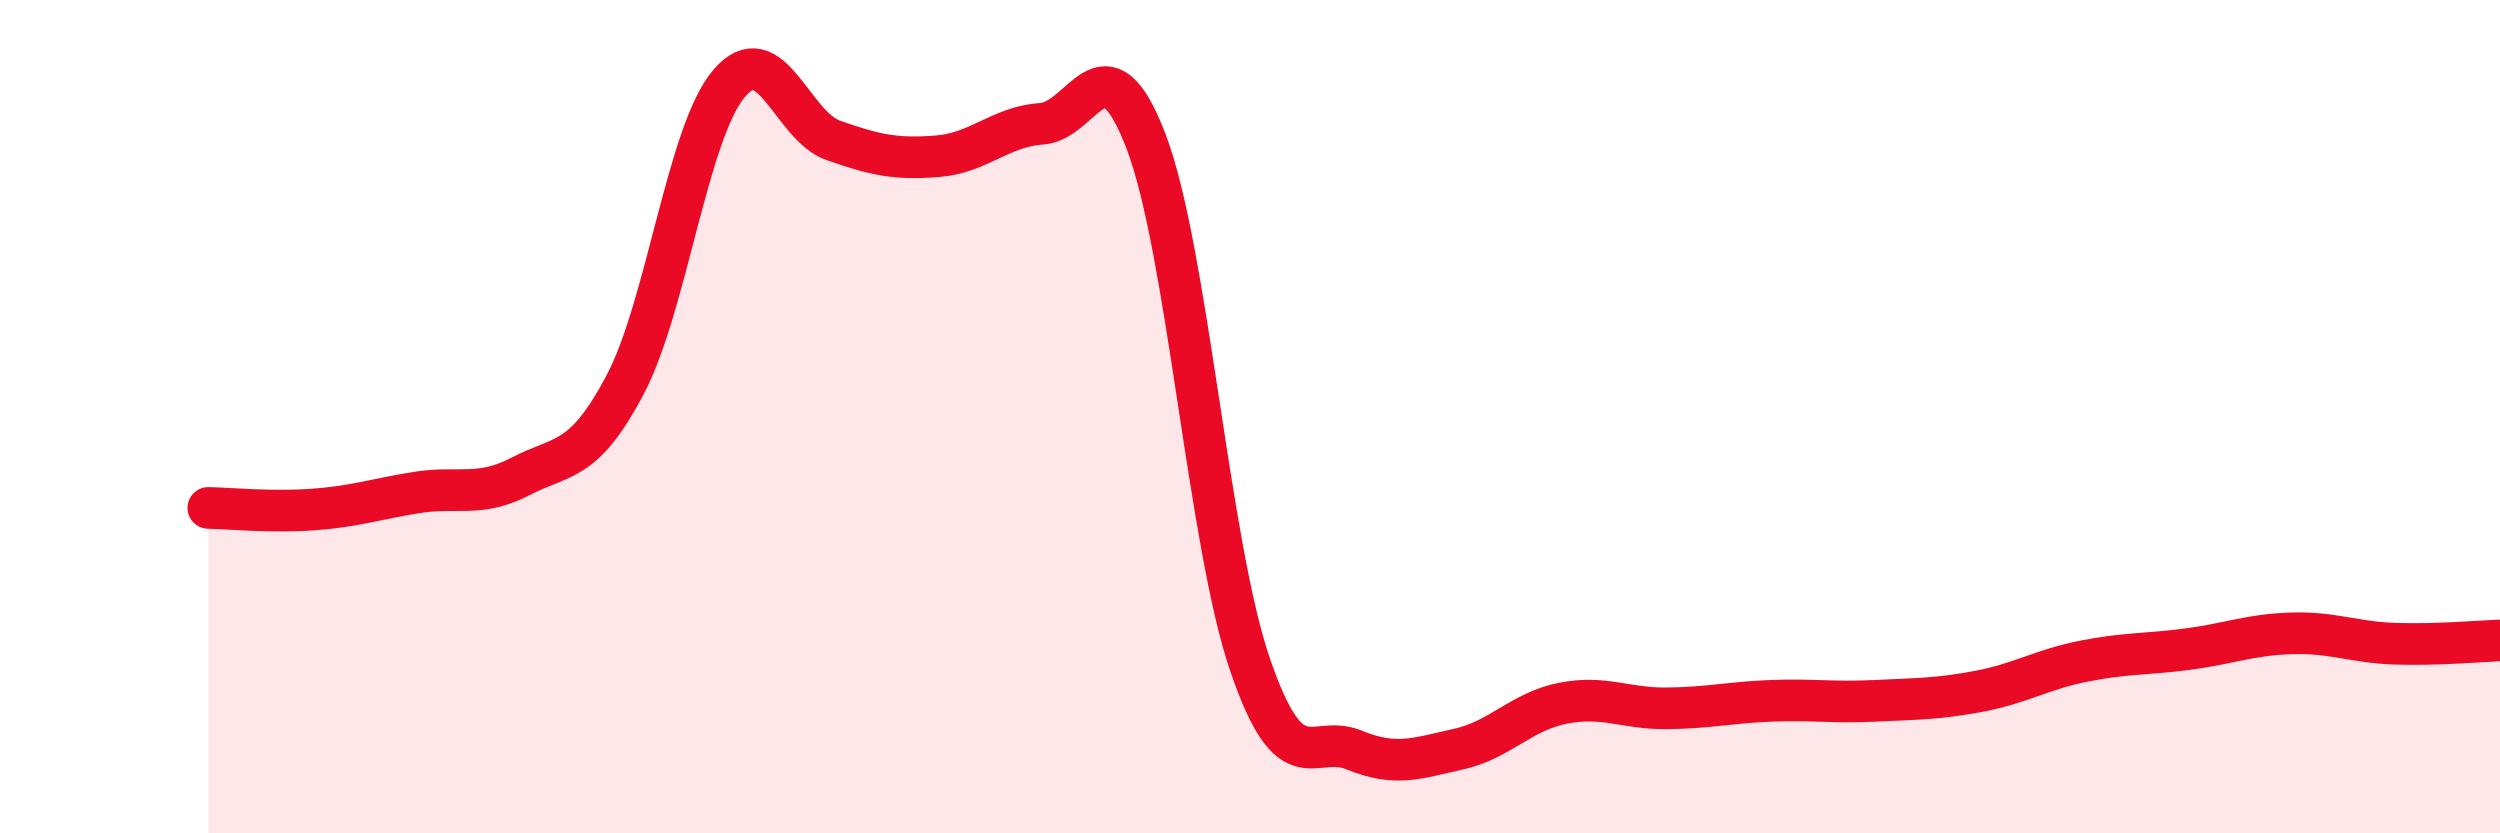
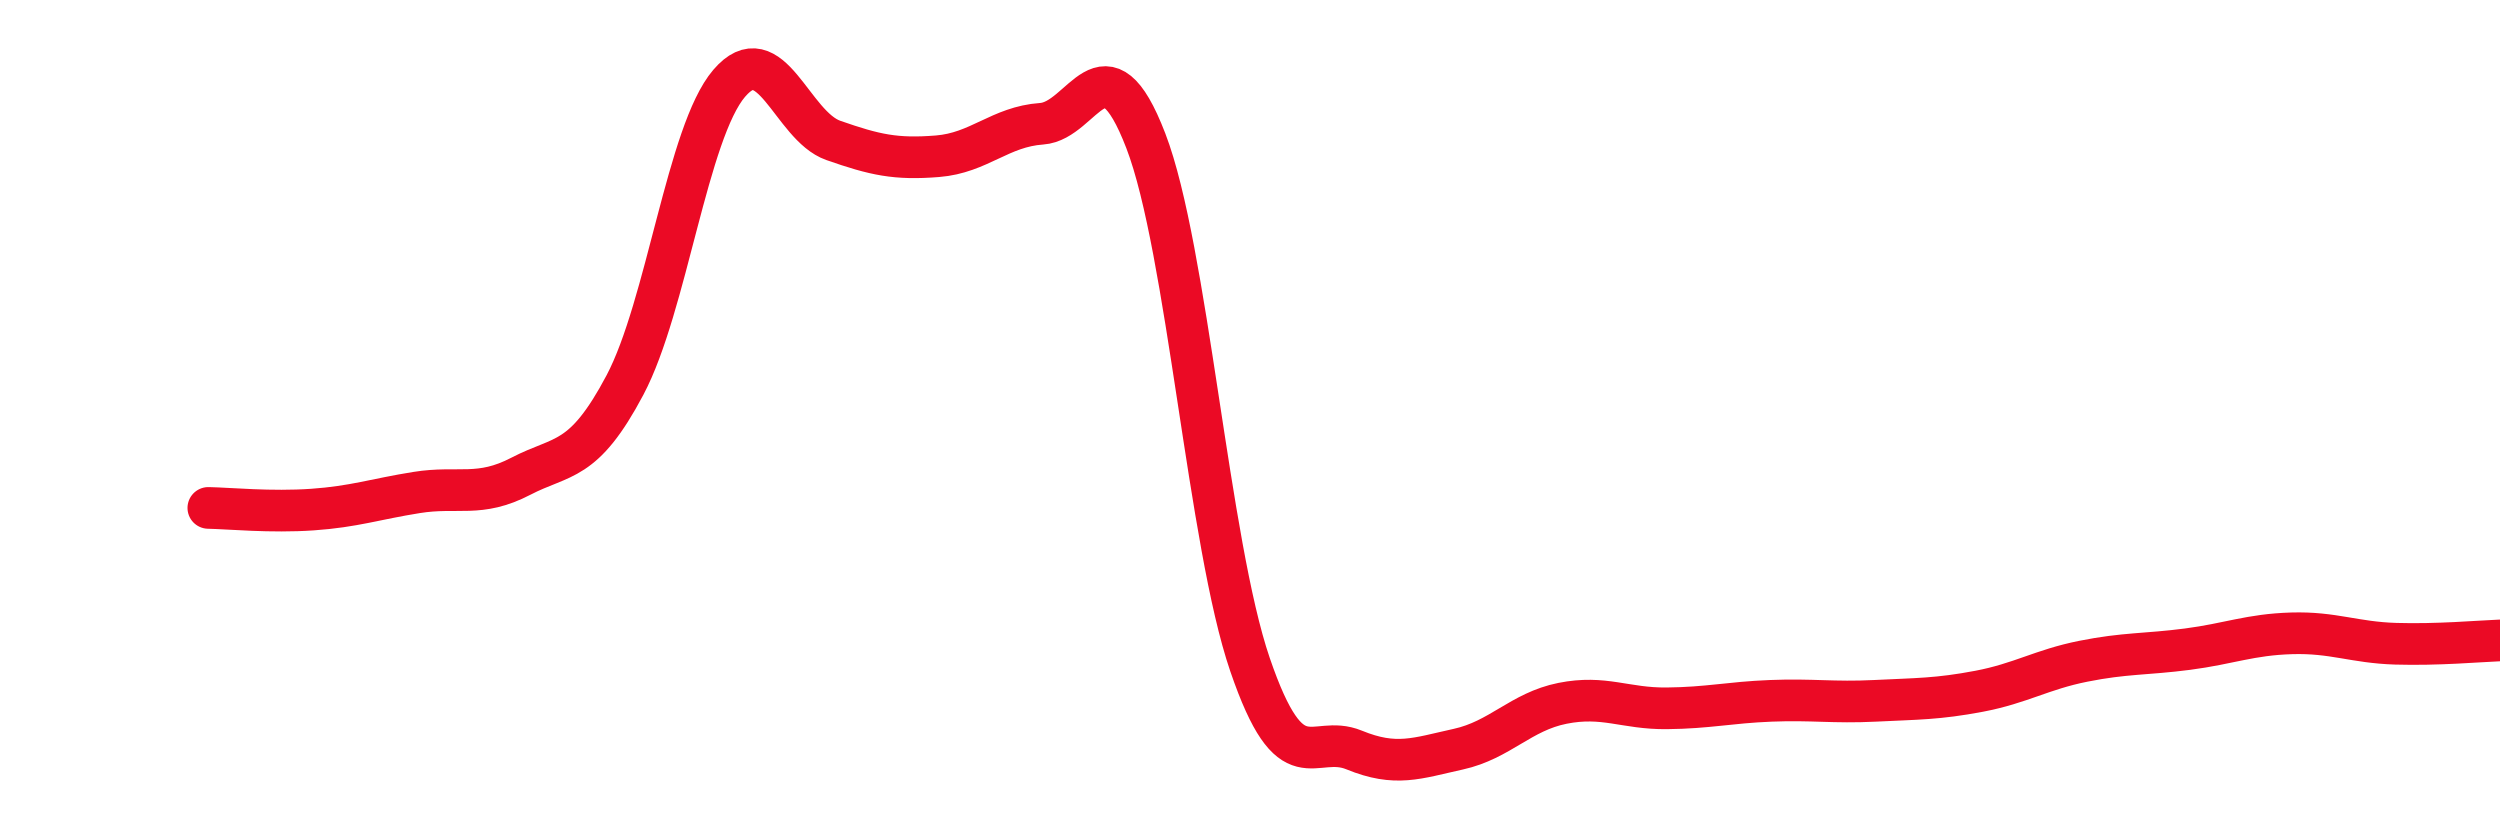
<svg xmlns="http://www.w3.org/2000/svg" width="60" height="20" viewBox="0 0 60 20">
-   <path d="M 5,12.19 C 5.5,12.2 6.5,12.3 7.5,12.23 C 8.5,12.16 9,11.98 10,11.82 C 11,11.66 11.5,11.95 12.5,11.43 C 13.5,10.91 14,11.13 15,9.24 C 16,7.35 16.5,3.17 17.5,2 C 18.5,0.83 19,3.02 20,3.37 C 21,3.72 21.5,3.83 22.5,3.75 C 23.5,3.67 24,3.04 25,2.97 C 26,2.9 26.5,0.78 27.5,3.38 C 28.5,5.98 29,13.03 30,15.95 C 31,18.87 31.5,17.59 32.5,18 C 33.5,18.41 34,18.2 35,17.98 C 36,17.76 36.5,17.08 37.5,16.88 C 38.5,16.68 39,17.01 40,17 C 41,16.99 41.5,16.86 42.5,16.82 C 43.5,16.78 44,16.87 45,16.82 C 46,16.77 46.5,16.78 47.5,16.59 C 48.5,16.4 49,16.07 50,15.87 C 51,15.67 51.5,15.71 52.5,15.58 C 53.5,15.45 54,15.23 55,15.2 C 56,15.17 56.5,15.42 57.5,15.45 C 58.5,15.48 59.5,15.39 60,15.37L60 20L5 20Z" fill="#EB0A25" opacity="0.1" stroke-linecap="round" stroke-linejoin="round" />
  <path d="M 5,12.19 C 5.5,12.2 6.5,12.3 7.5,12.23 C 8.5,12.16 9,11.98 10,11.82 C 11,11.66 11.5,11.95 12.5,11.43 C 13.5,10.91 14,11.13 15,9.24 C 16,7.35 16.5,3.17 17.5,2 C 18.5,0.83 19,3.02 20,3.37 C 21,3.72 21.5,3.83 22.5,3.75 C 23.5,3.67 24,3.04 25,2.97 C 26,2.9 26.5,0.78 27.5,3.38 C 28.5,5.98 29,13.03 30,15.95 C 31,18.87 31.5,17.59 32.5,18 C 33.5,18.41 34,18.2 35,17.98 C 36,17.76 36.5,17.08 37.5,16.88 C 38.5,16.68 39,17.01 40,17 C 41,16.99 41.5,16.86 42.5,16.82 C 43.5,16.78 44,16.87 45,16.82 C 46,16.77 46.5,16.78 47.5,16.59 C 48.5,16.4 49,16.07 50,15.87 C 51,15.67 51.5,15.71 52.5,15.58 C 53.5,15.45 54,15.23 55,15.2 C 56,15.17 56.5,15.42 57.5,15.45 C 58.5,15.48 59.5,15.39 60,15.37" stroke="#EB0A25" stroke-width="1" fill="none" stroke-linecap="round" stroke-linejoin="round" />
</svg>